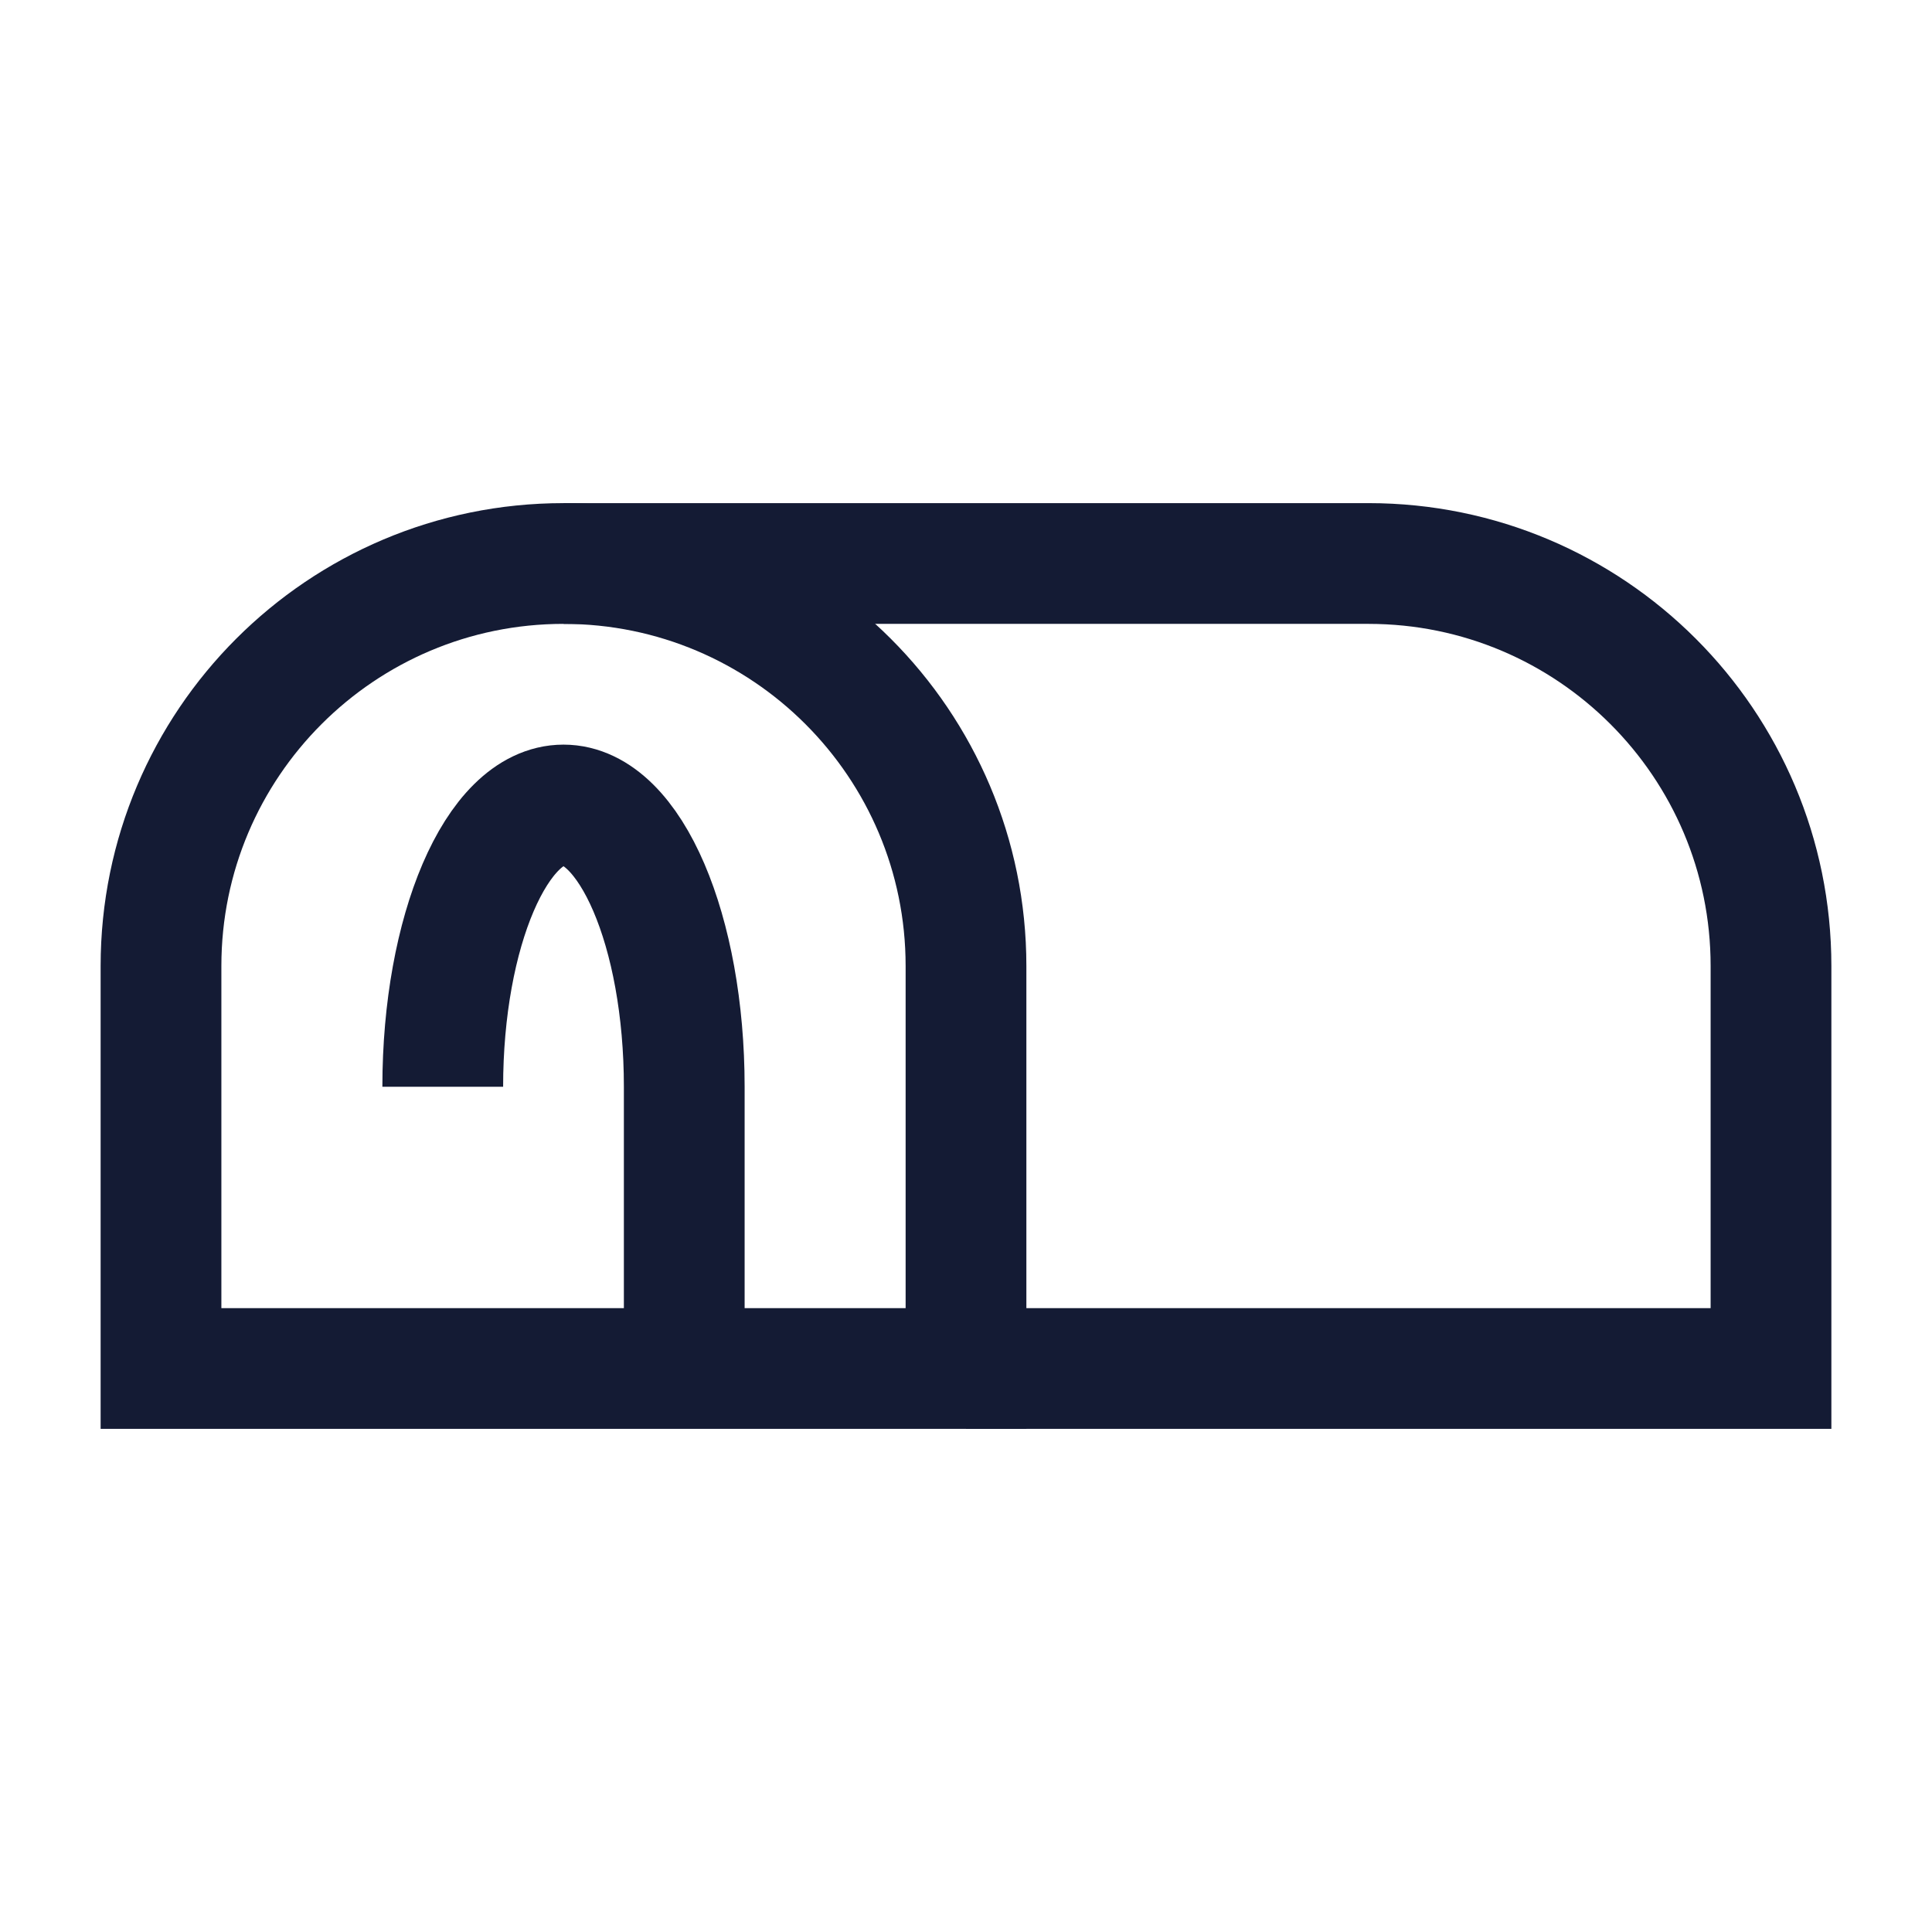
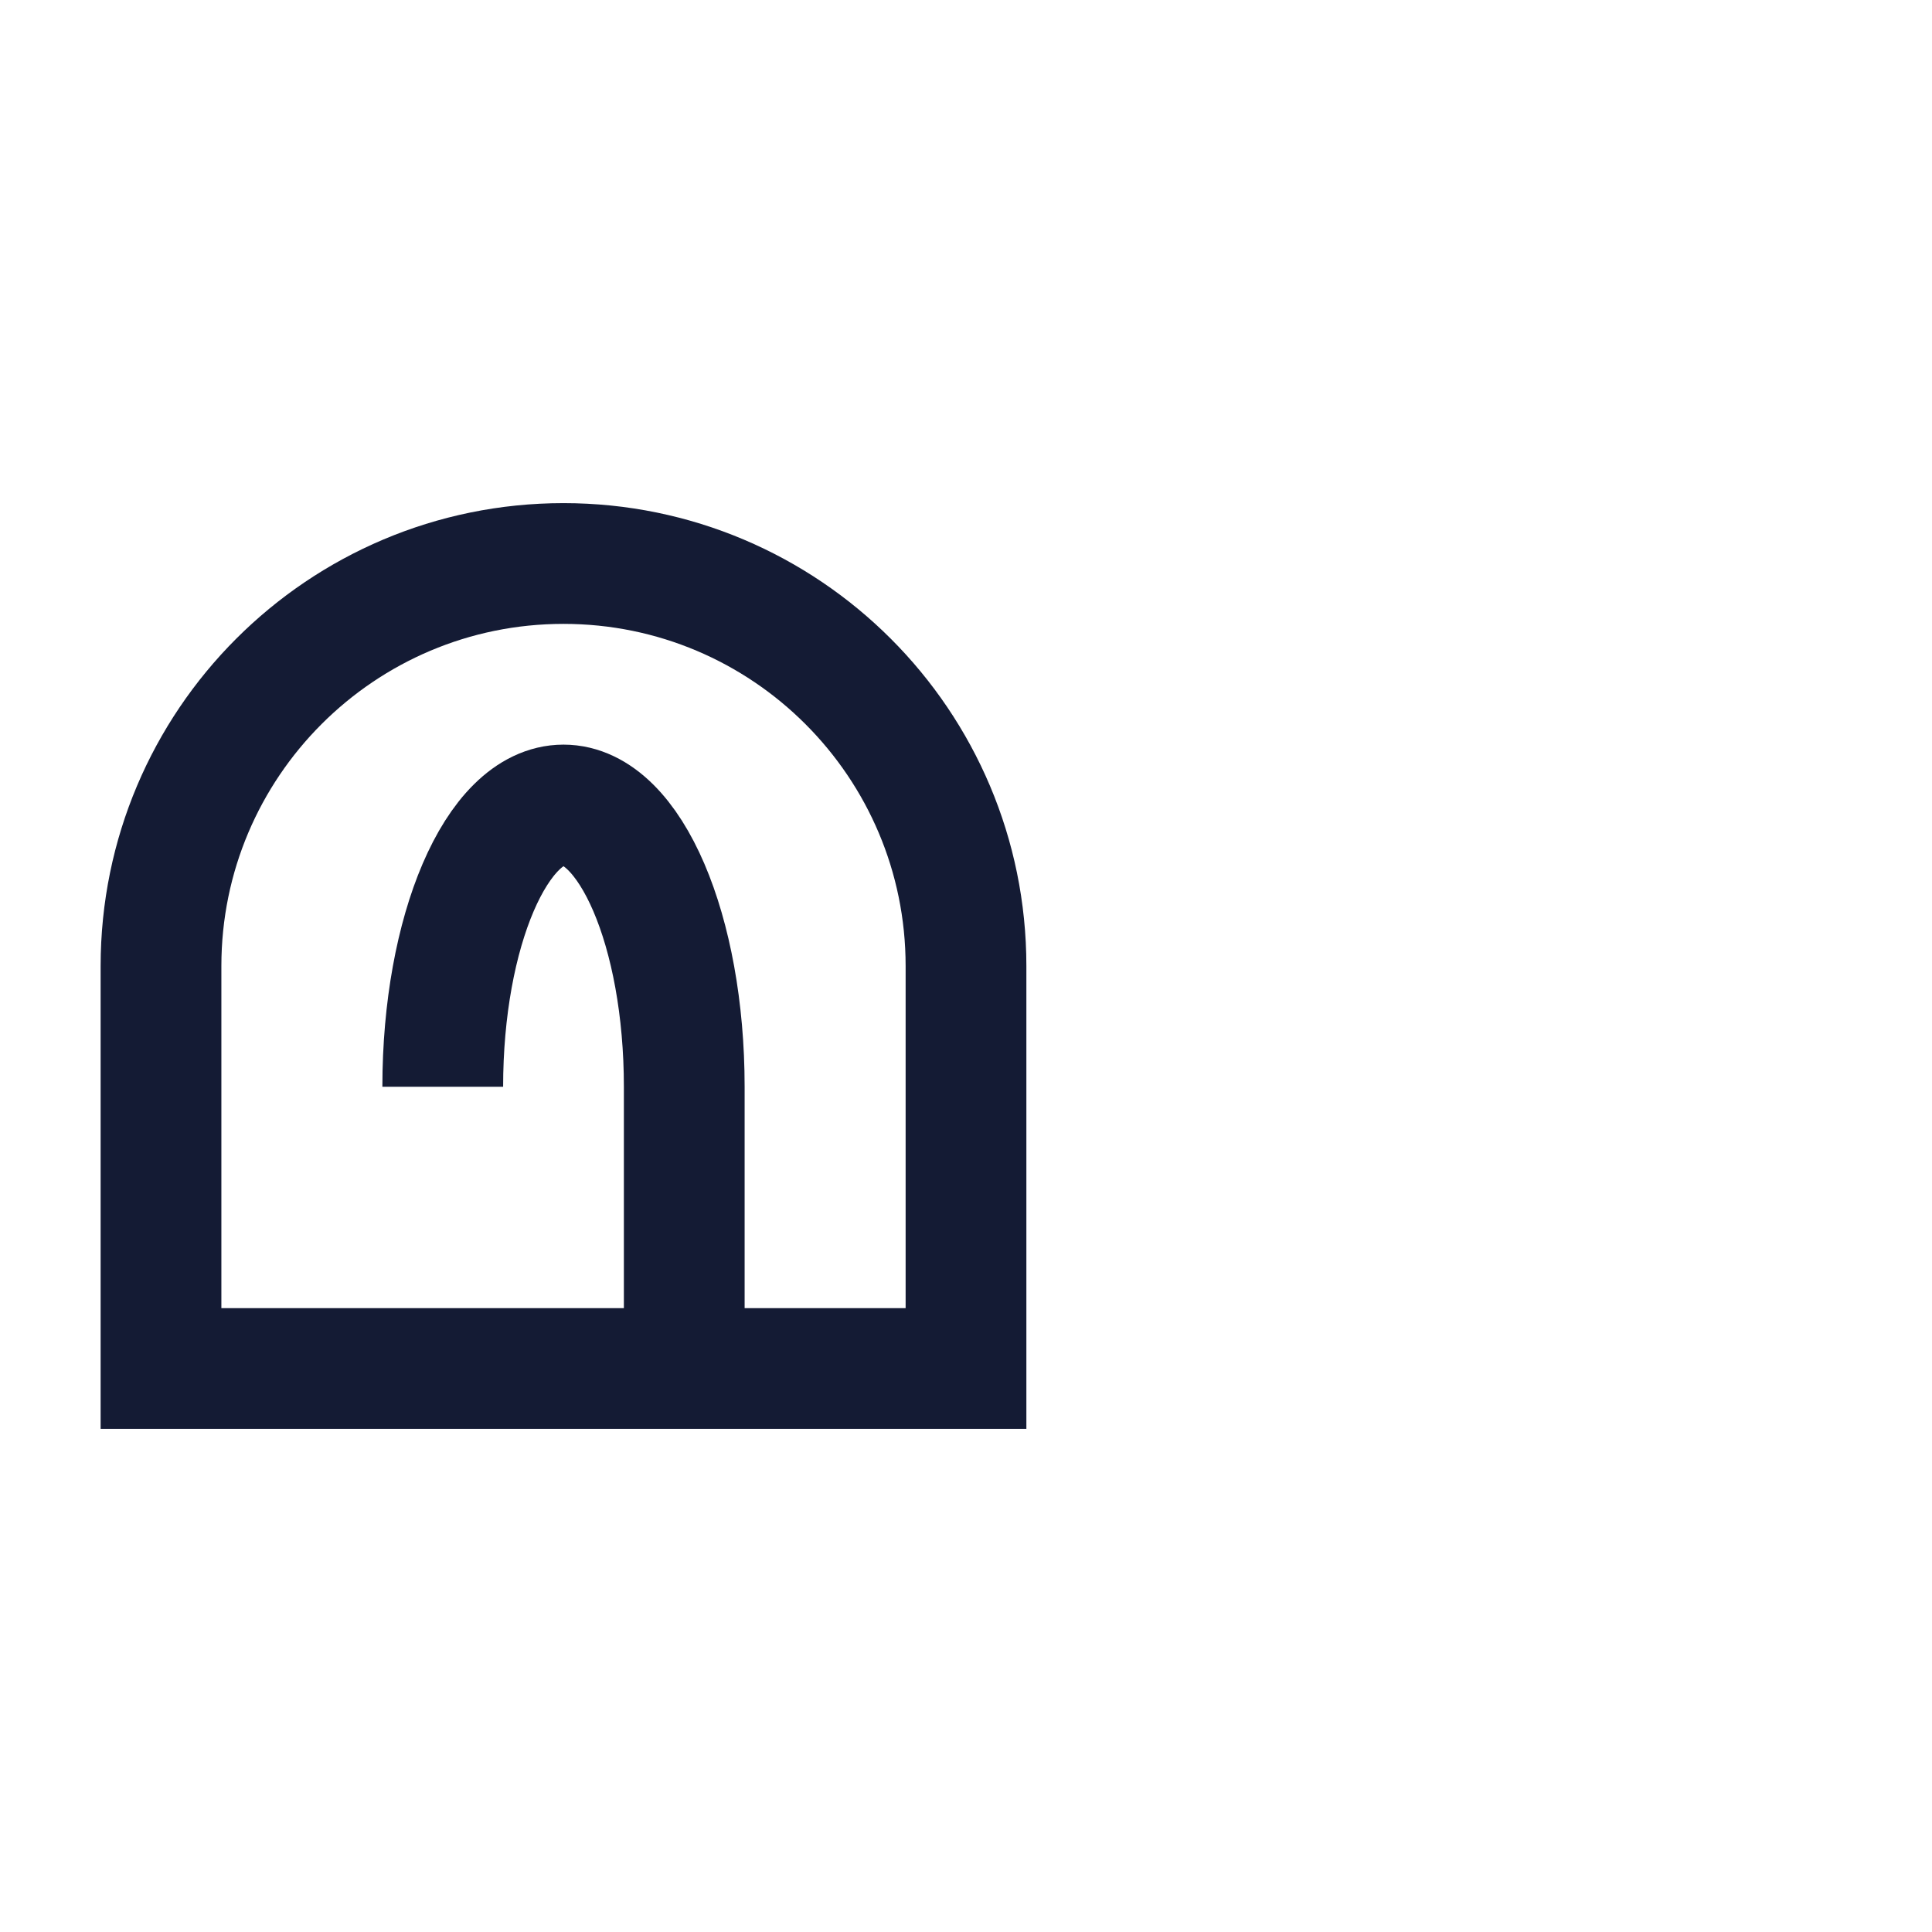
<svg xmlns="http://www.w3.org/2000/svg" width="24" height="24" viewBox="0 0 24 24" fill="none">
  <path d="M7 7C4.239 7 2 9.239 2 12V17H12V12C12 9.239 9.761 7 7 7Z" stroke="#141B34" stroke-width="1.5" />
-   <path d="M12 17H22V12C22 9.239 19.761 7 17 7H7" stroke="#141B34" stroke-width="1.5" />
  <path d="M5.5 13.5C5.5 11.567 6.172 10 7 10C7.828 10 8.5 11.567 8.5 13.5V17" stroke="#141B34" stroke-width="1.5" />
</svg>